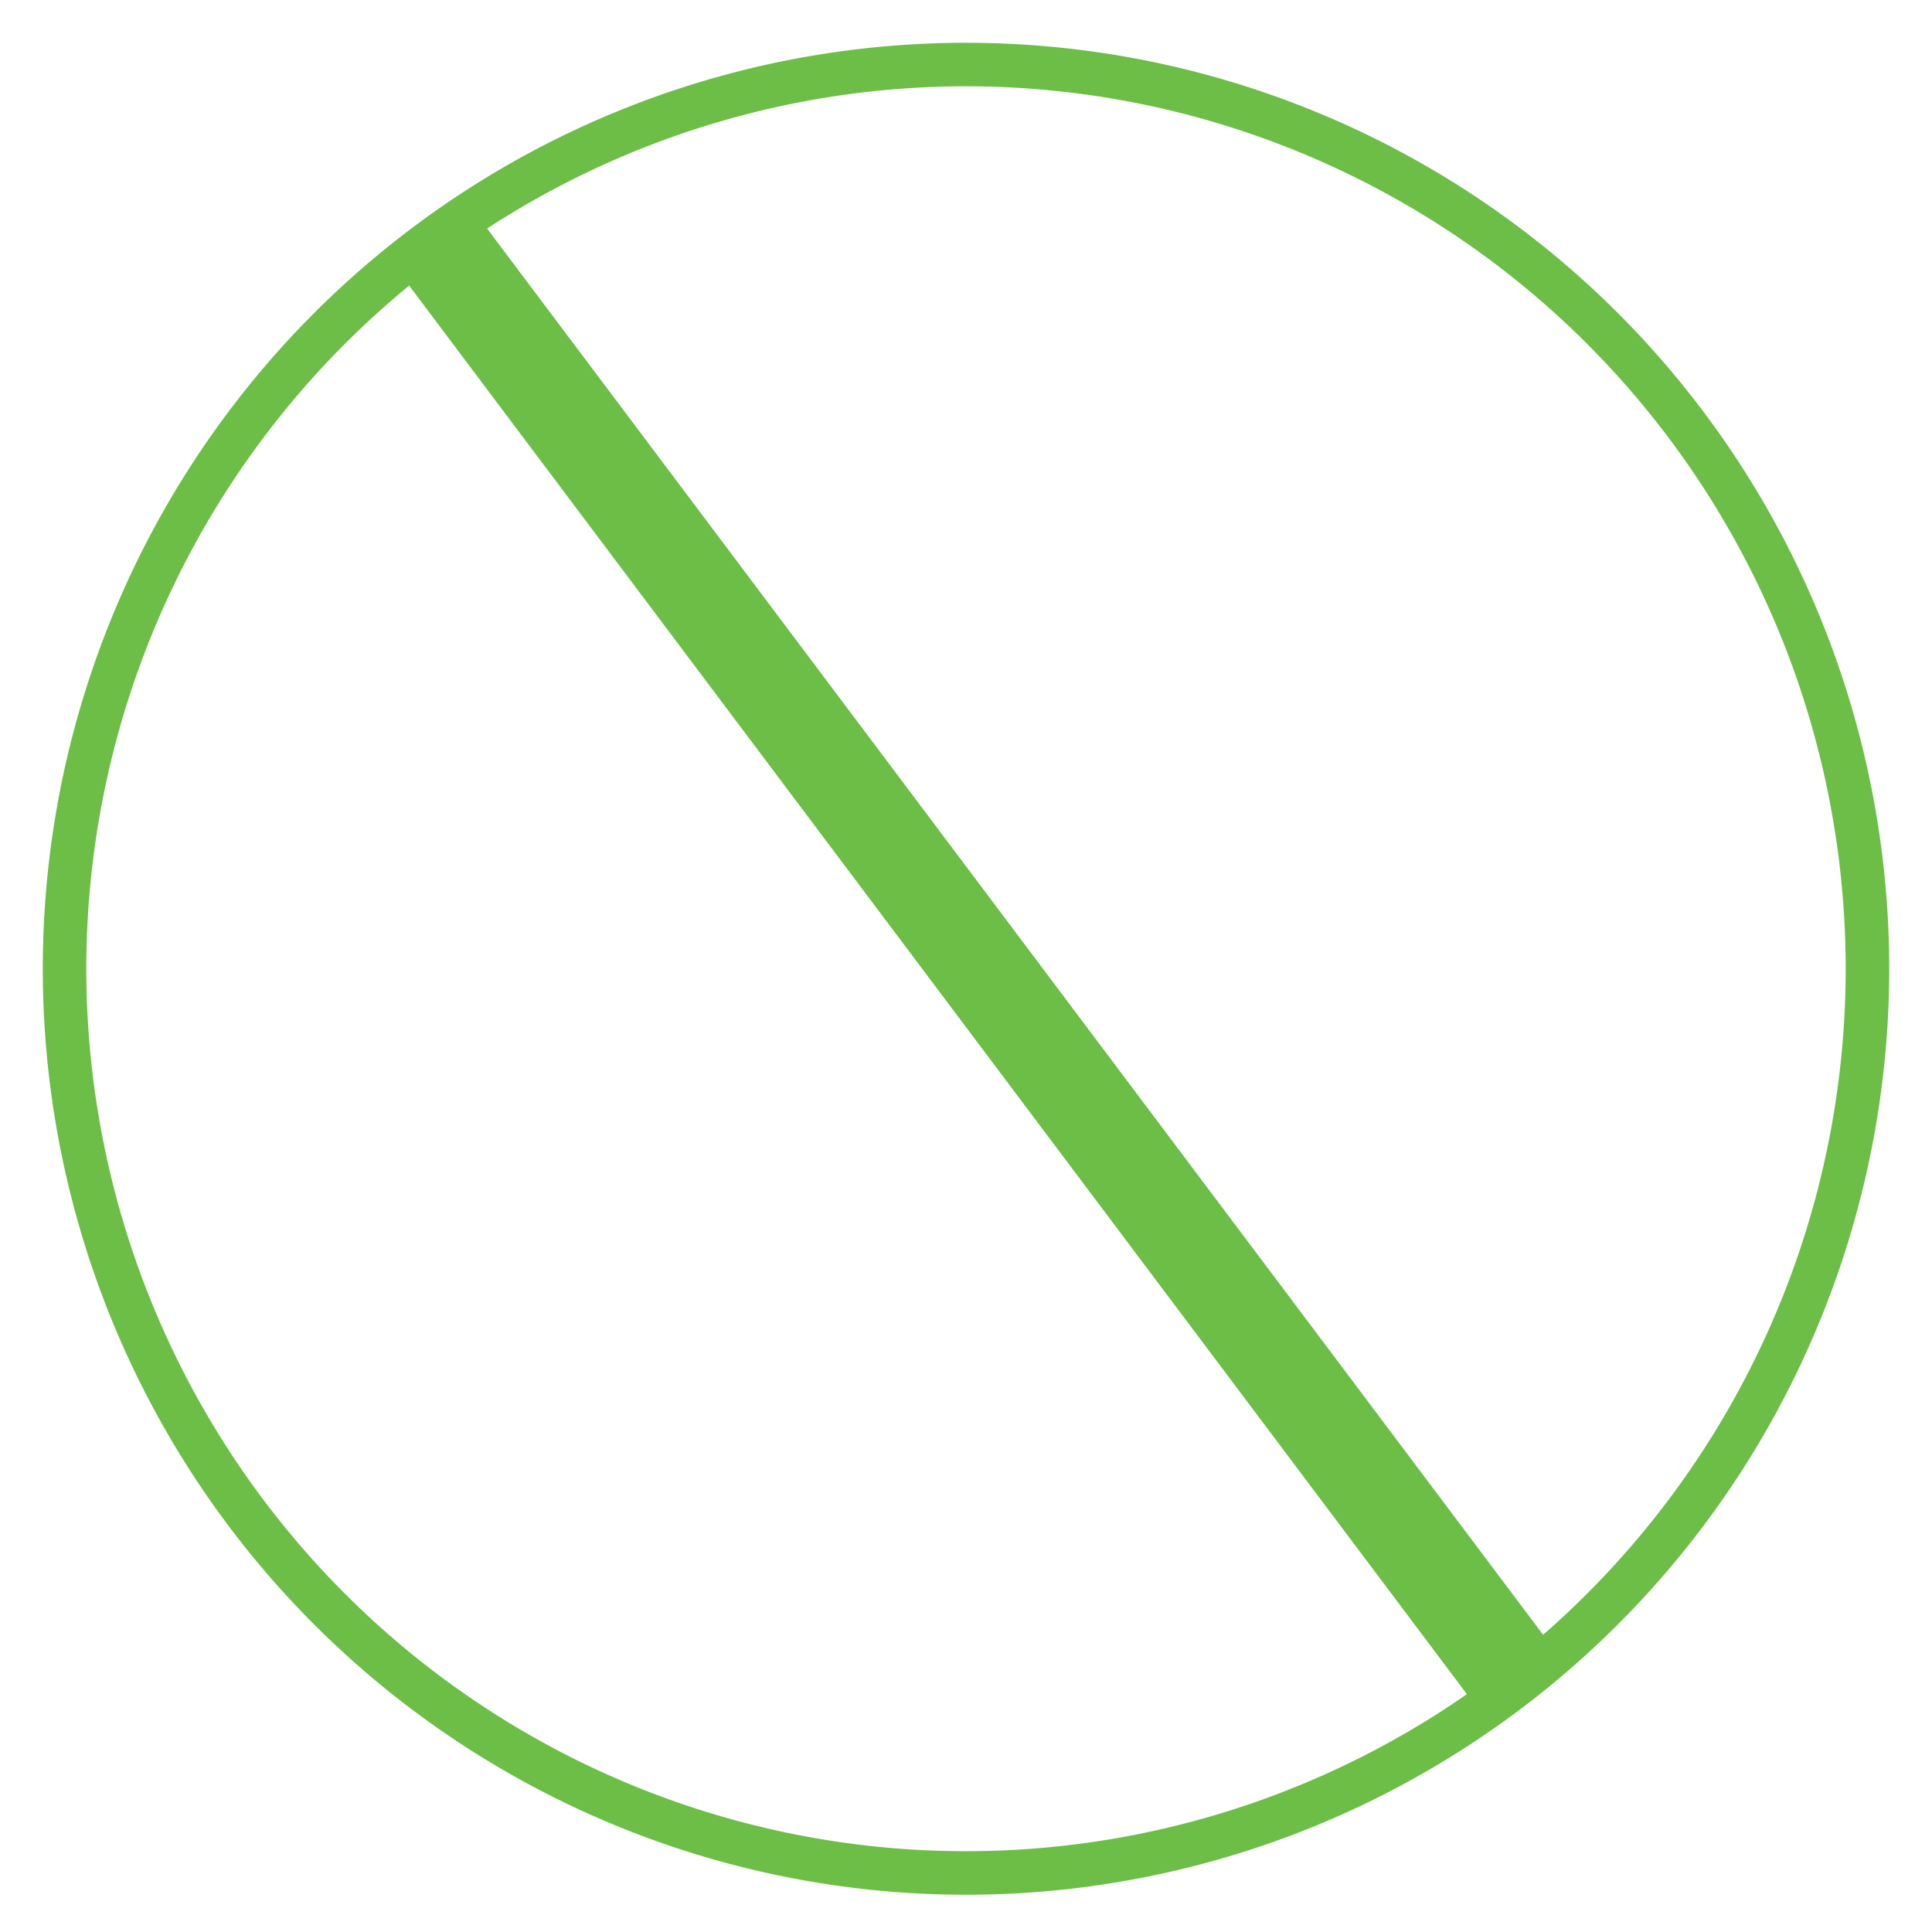
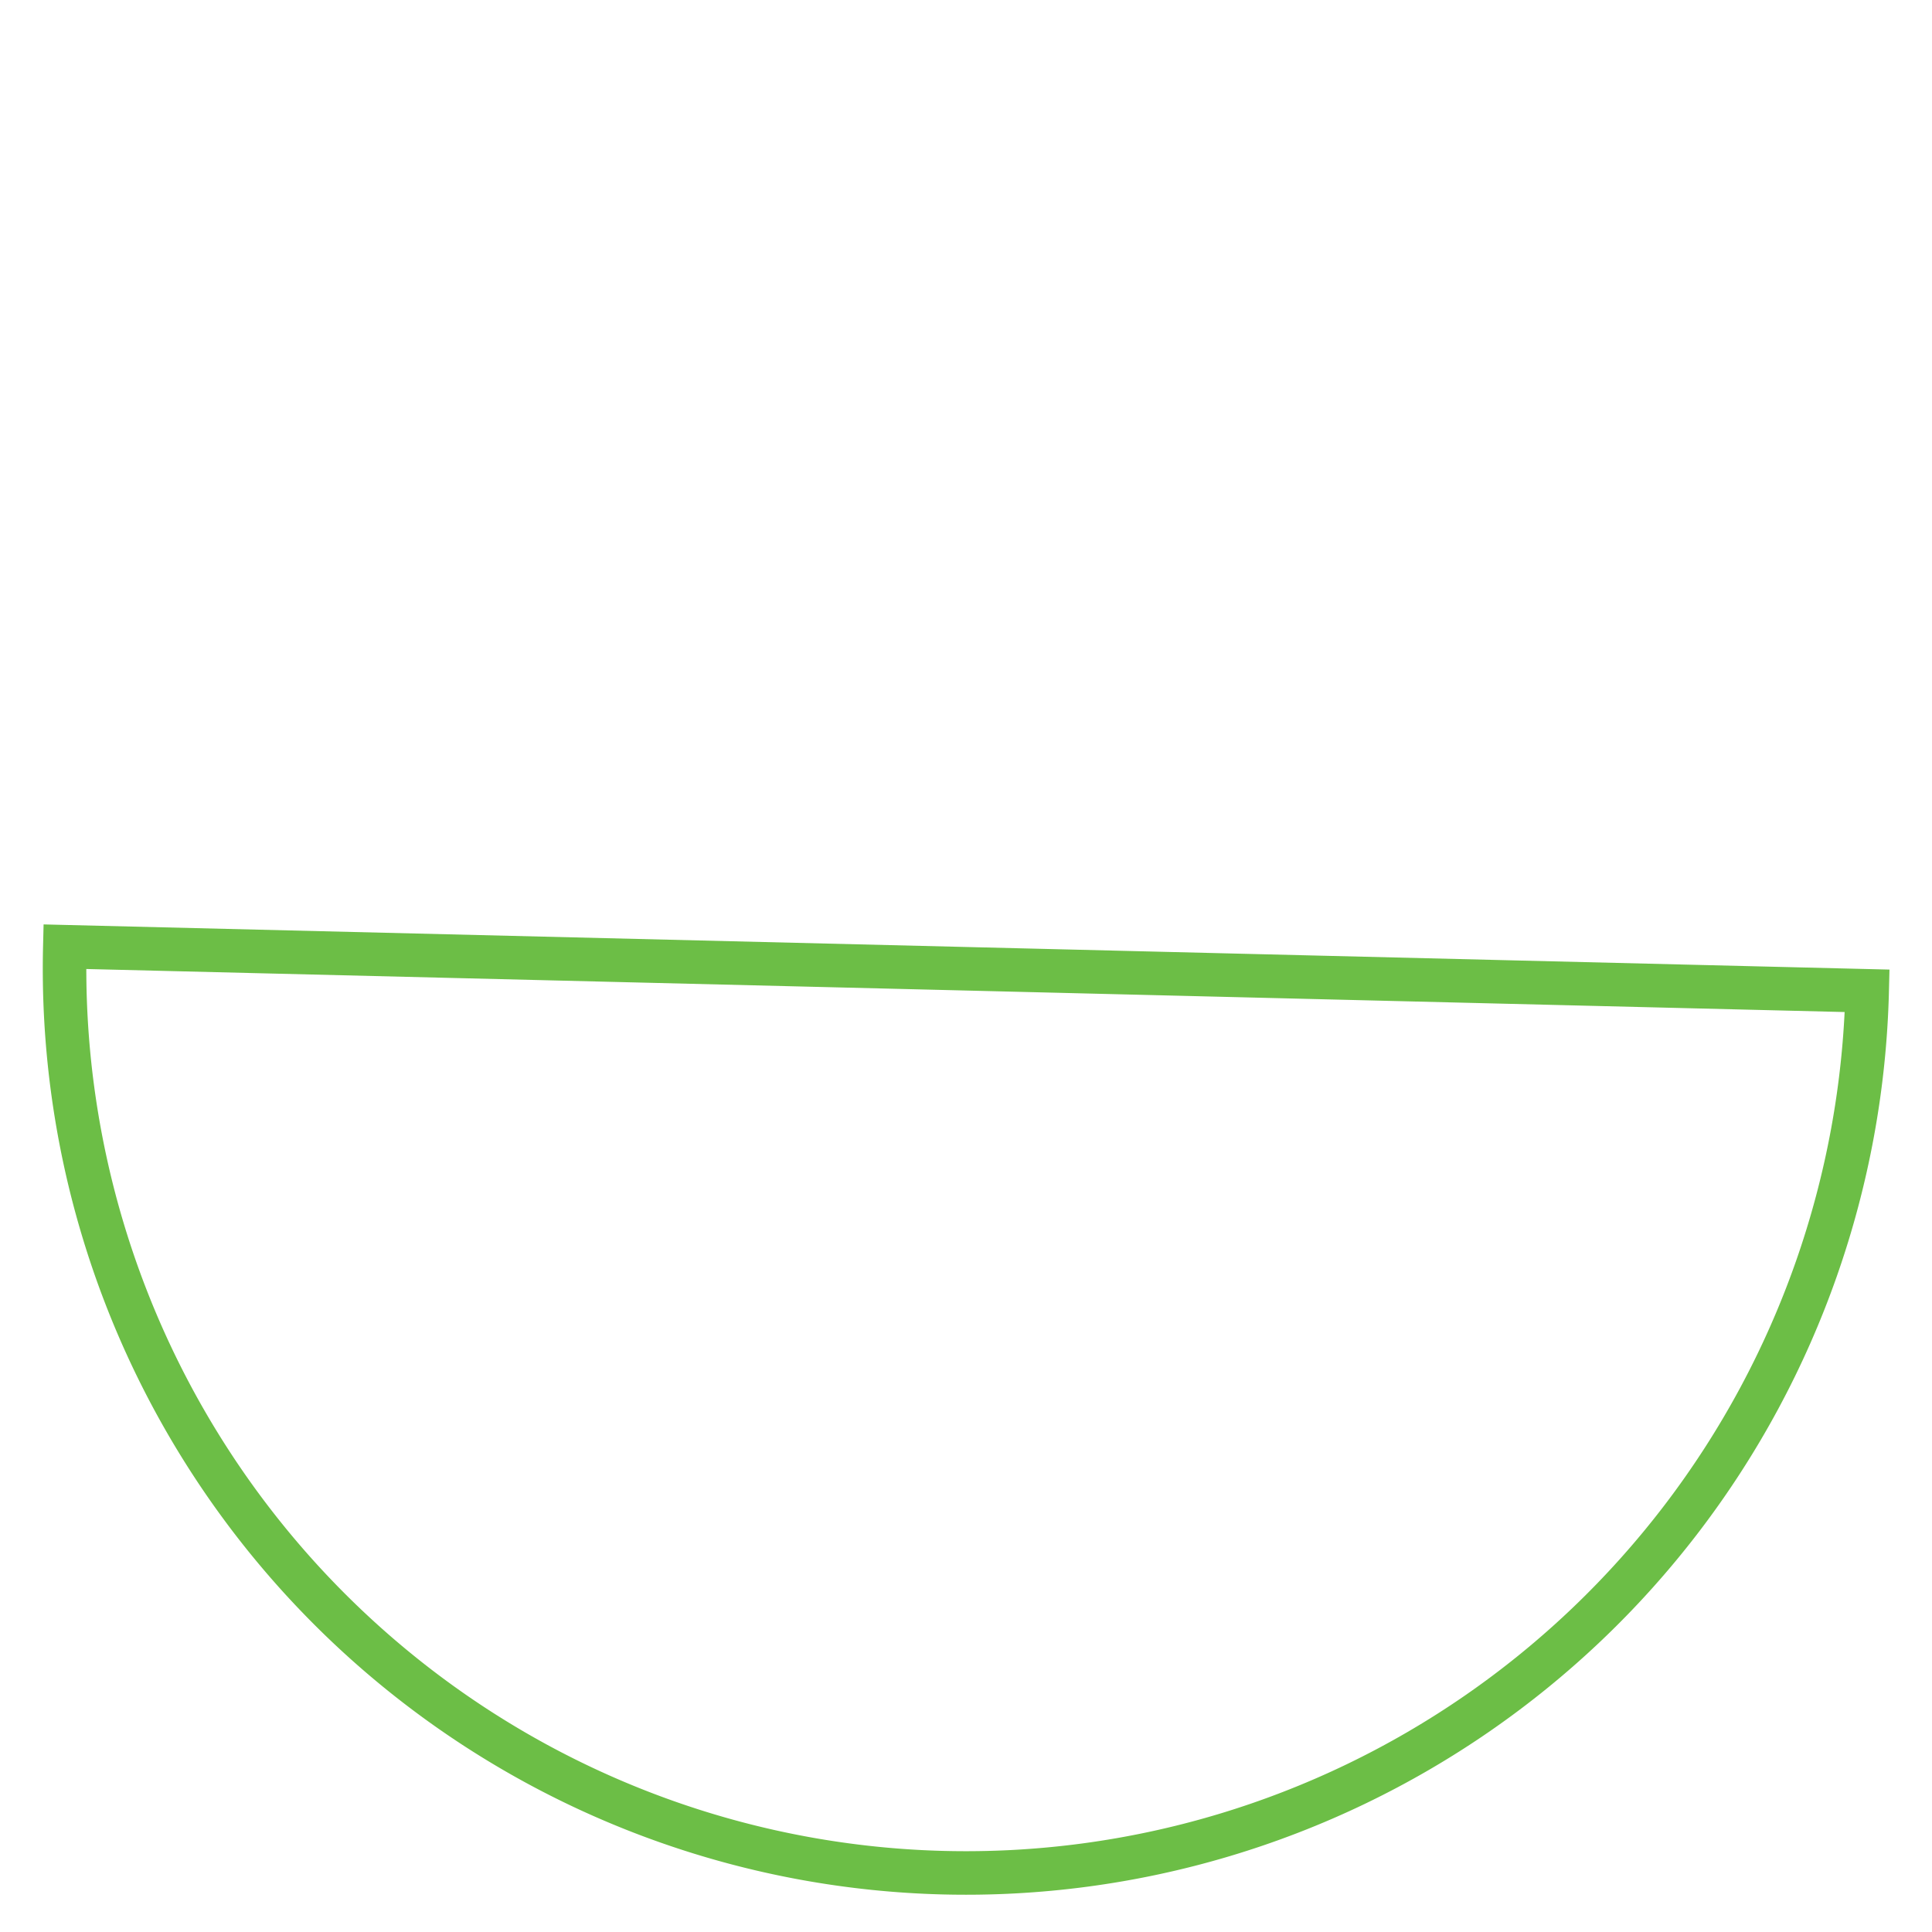
<svg xmlns="http://www.w3.org/2000/svg" width="1000" height="1000">
  <title>green no symbol</title>
  <g>
    <title>Layer 1</title>
    <g id="layer1">
-       <path fill="none" stroke="#6cbe46" stroke-width="22.532" stroke-miterlimit="4" d="m966.45,512.844a466.45,467.878 0 1 1 -932.899,-22.83a466.45,467.878 0 1 1 932.899,22.83z" id="path4252" />
-       <path fill="none" stroke="#6cbe46" stroke-width="50" stroke-miterlimit="4" id="path4764" d="m220,117.143l568.571,757.143" />
+       <path fill="none" stroke="#6cbe46" stroke-width="22.532" stroke-miterlimit="4" d="m966.45,512.844a466.45,467.878 0 1 1 -932.899,-22.83z" id="path4252" />
    </g>
  </g>
</svg>